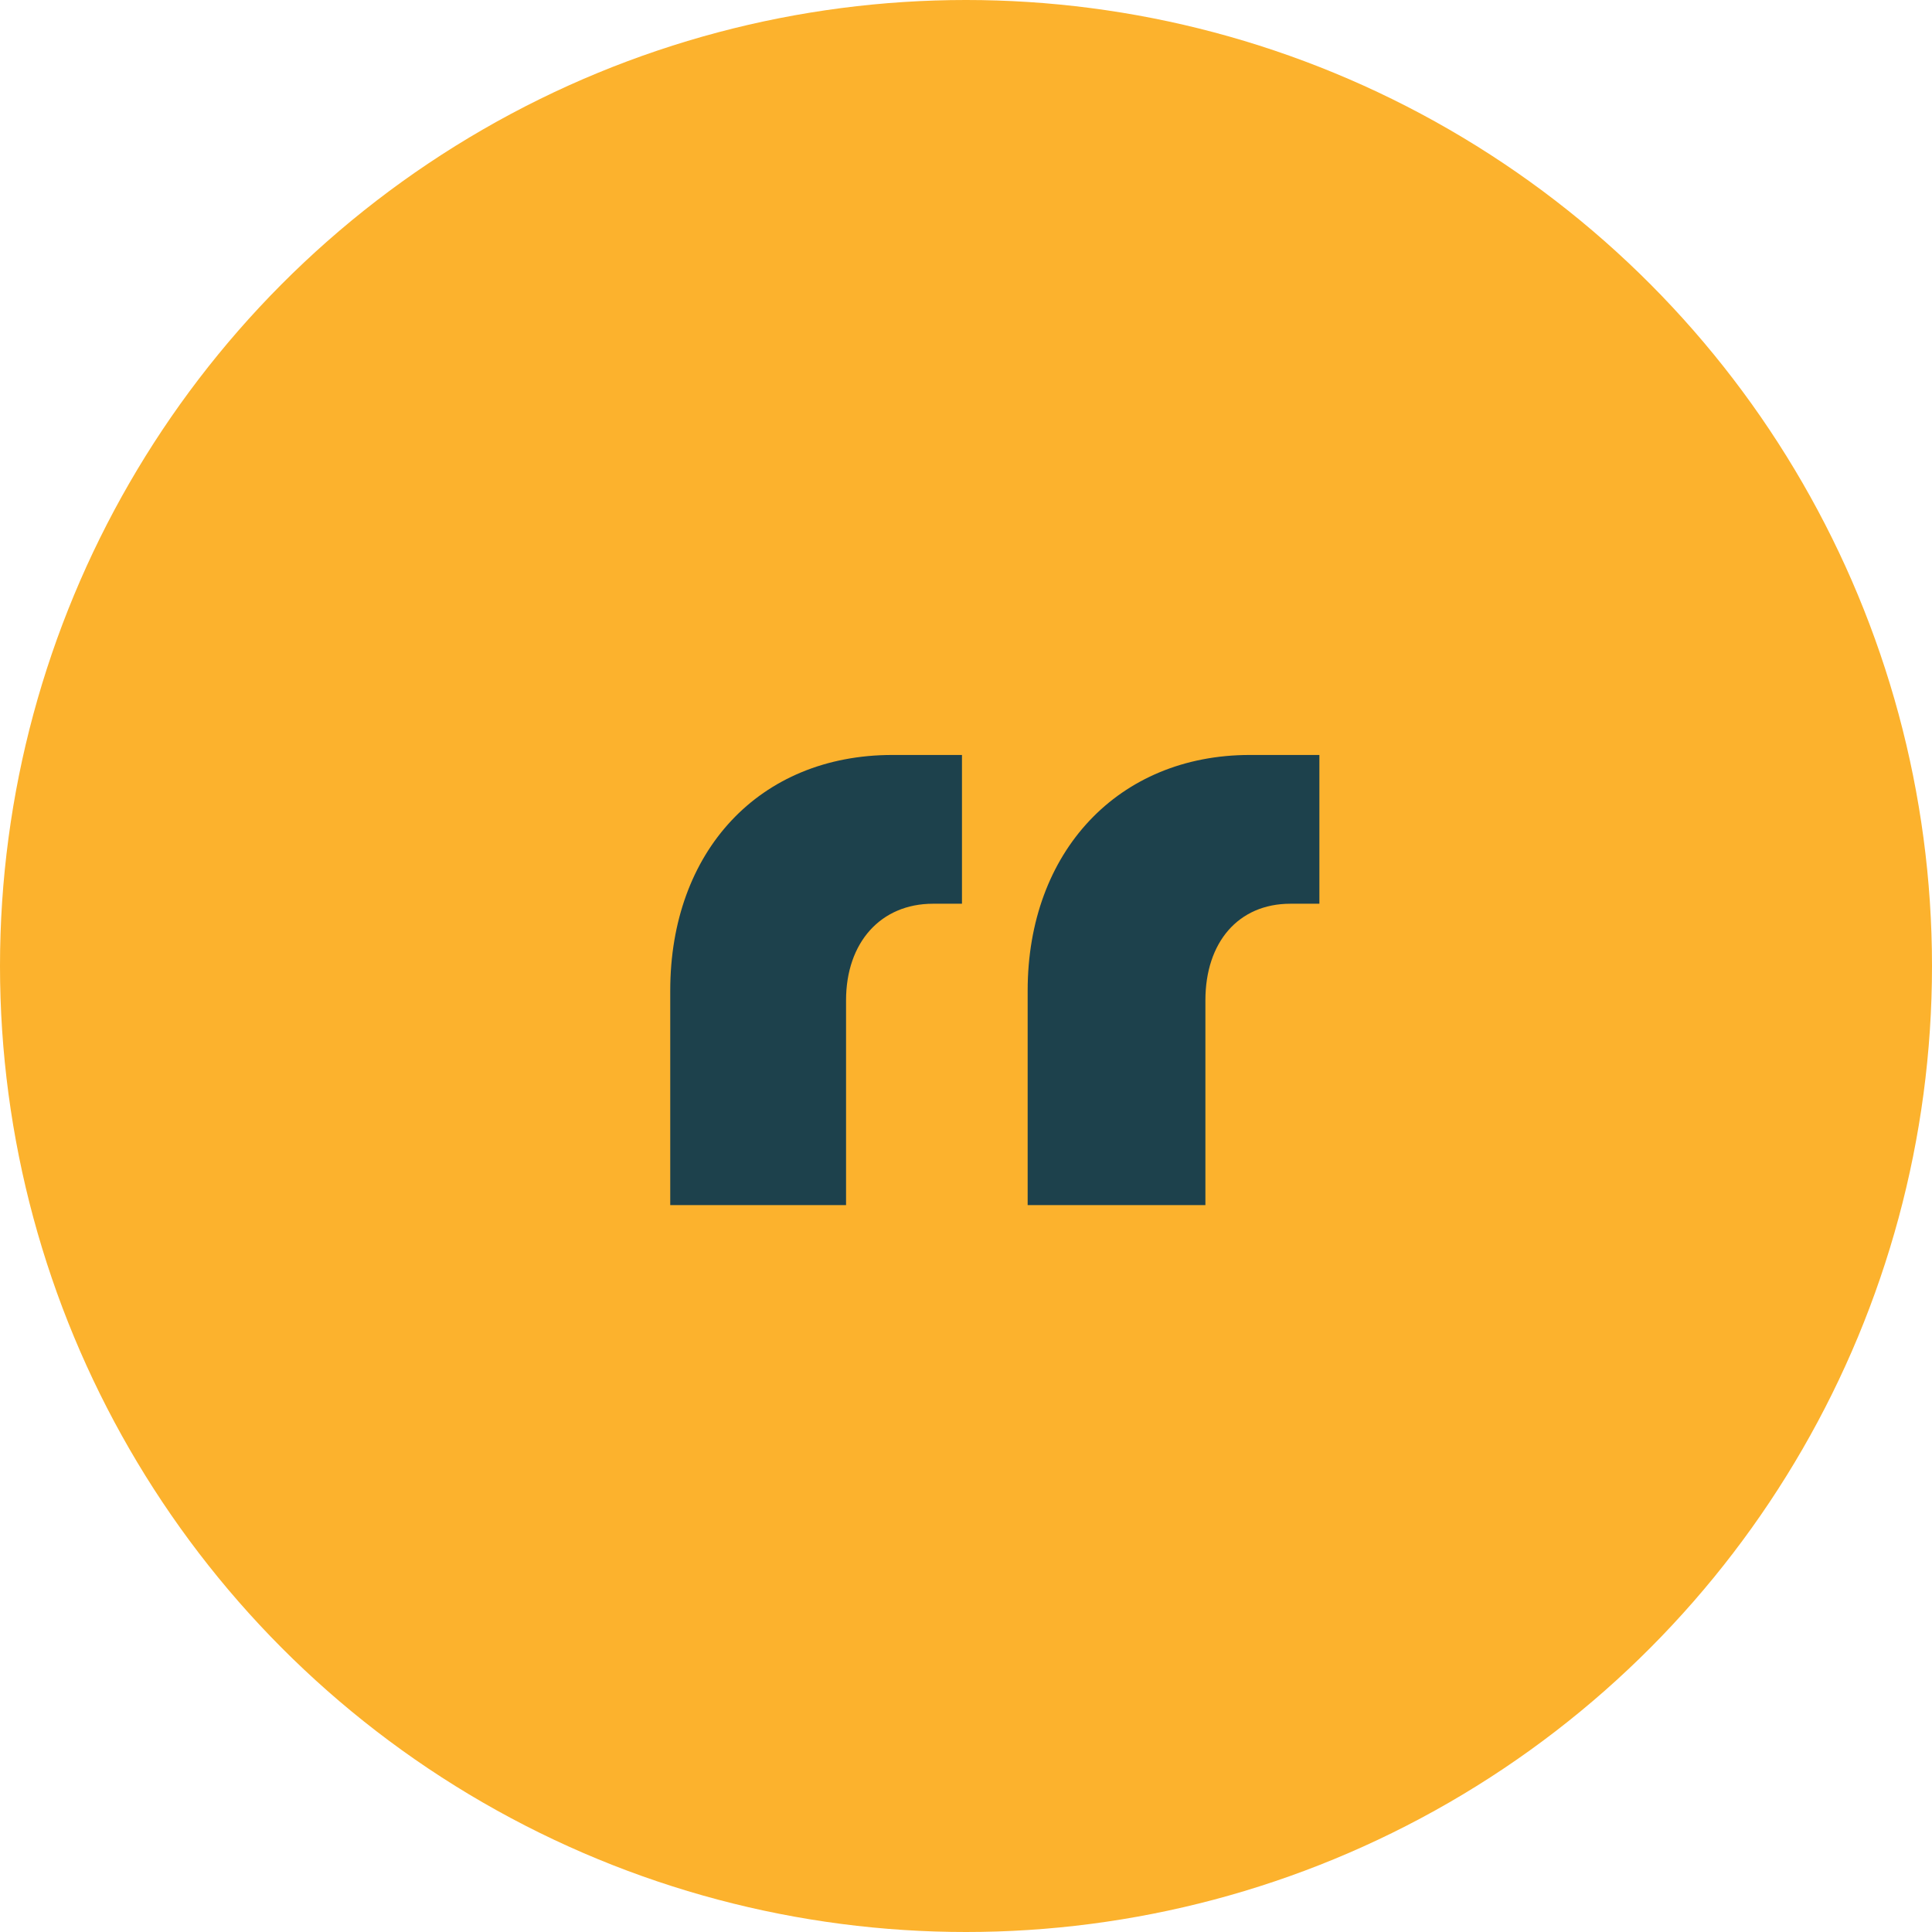
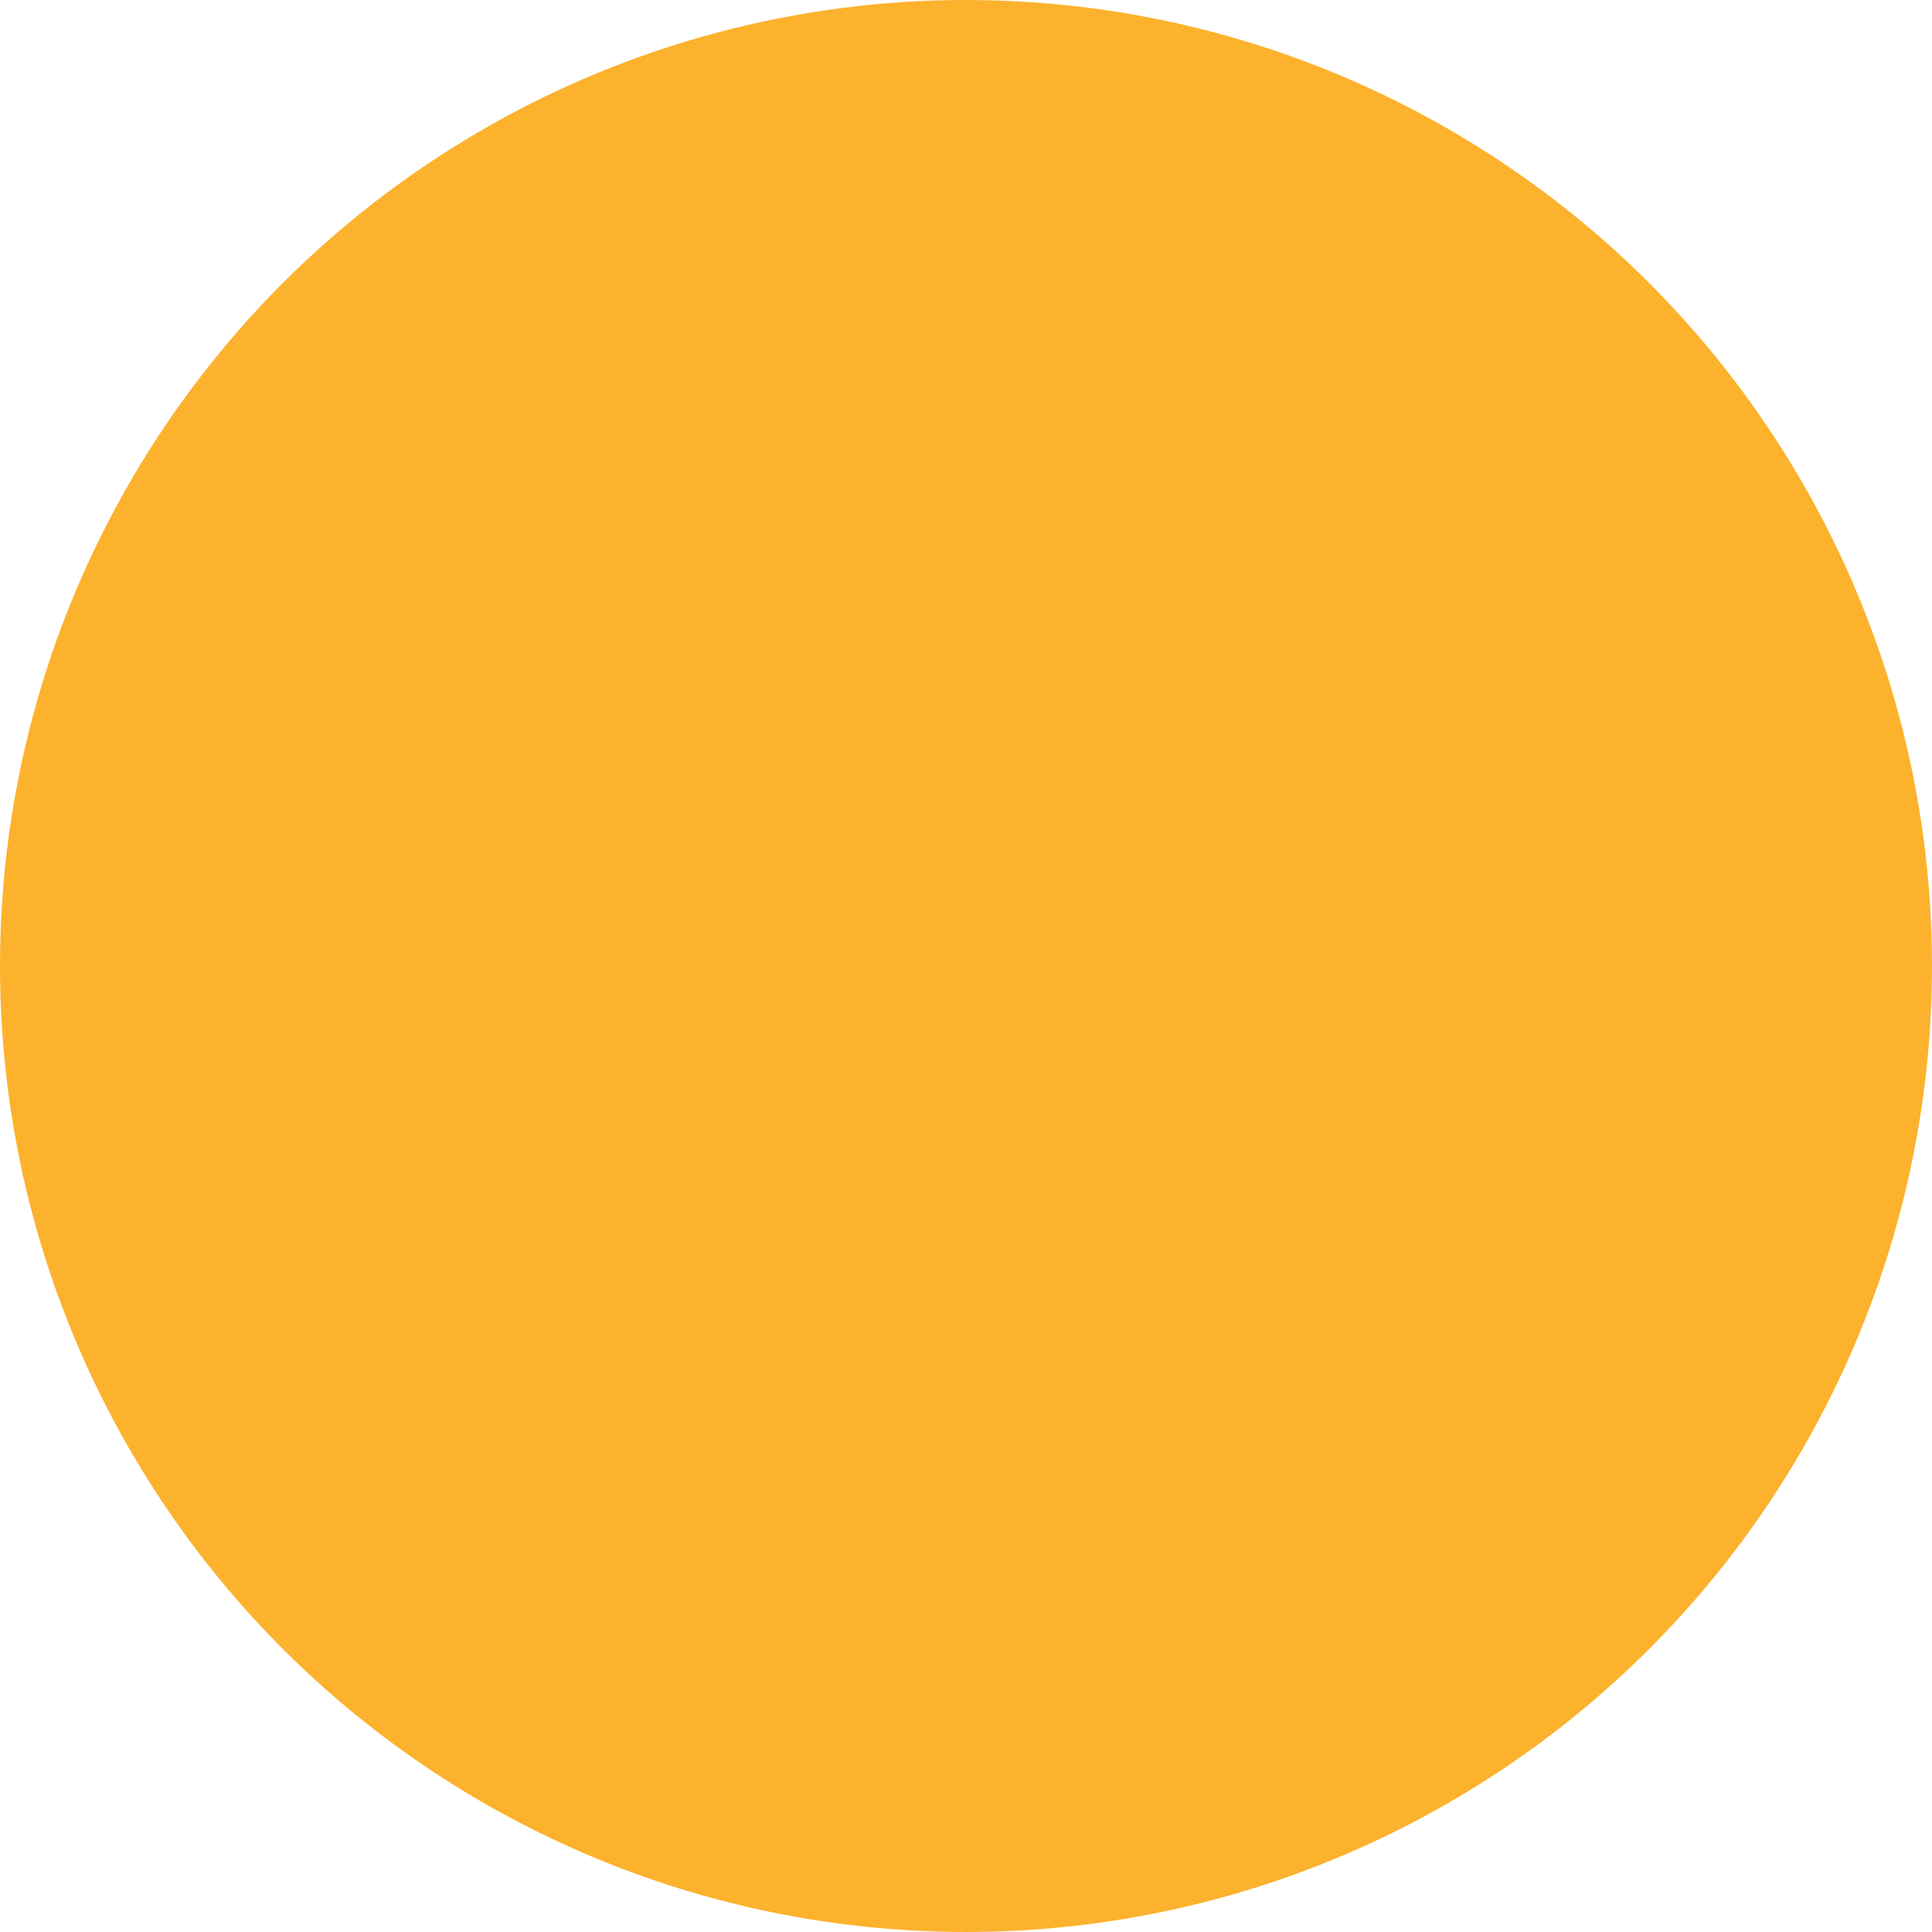
<svg xmlns="http://www.w3.org/2000/svg" width="104" height="104" viewBox="0 0 104 104" fill="none">
  <circle cx="52" cy="52" r="52" fill="#FCB22D" />
-   <path d="M50.223 48.648C47.415 48.648 45.543 50.728 45.543 53.848V64.872H36.079V53.328C36.079 45.84 40.863 40.64 48.039 40.64H51.783V48.648H50.223ZM69.463 48.648C66.655 48.648 64.887 50.728 64.887 53.848V64.872H55.319V53.328C55.319 45.84 60.207 40.64 67.279 40.64H71.023V48.648H69.463Z" fill="#1D414C" />
</svg>